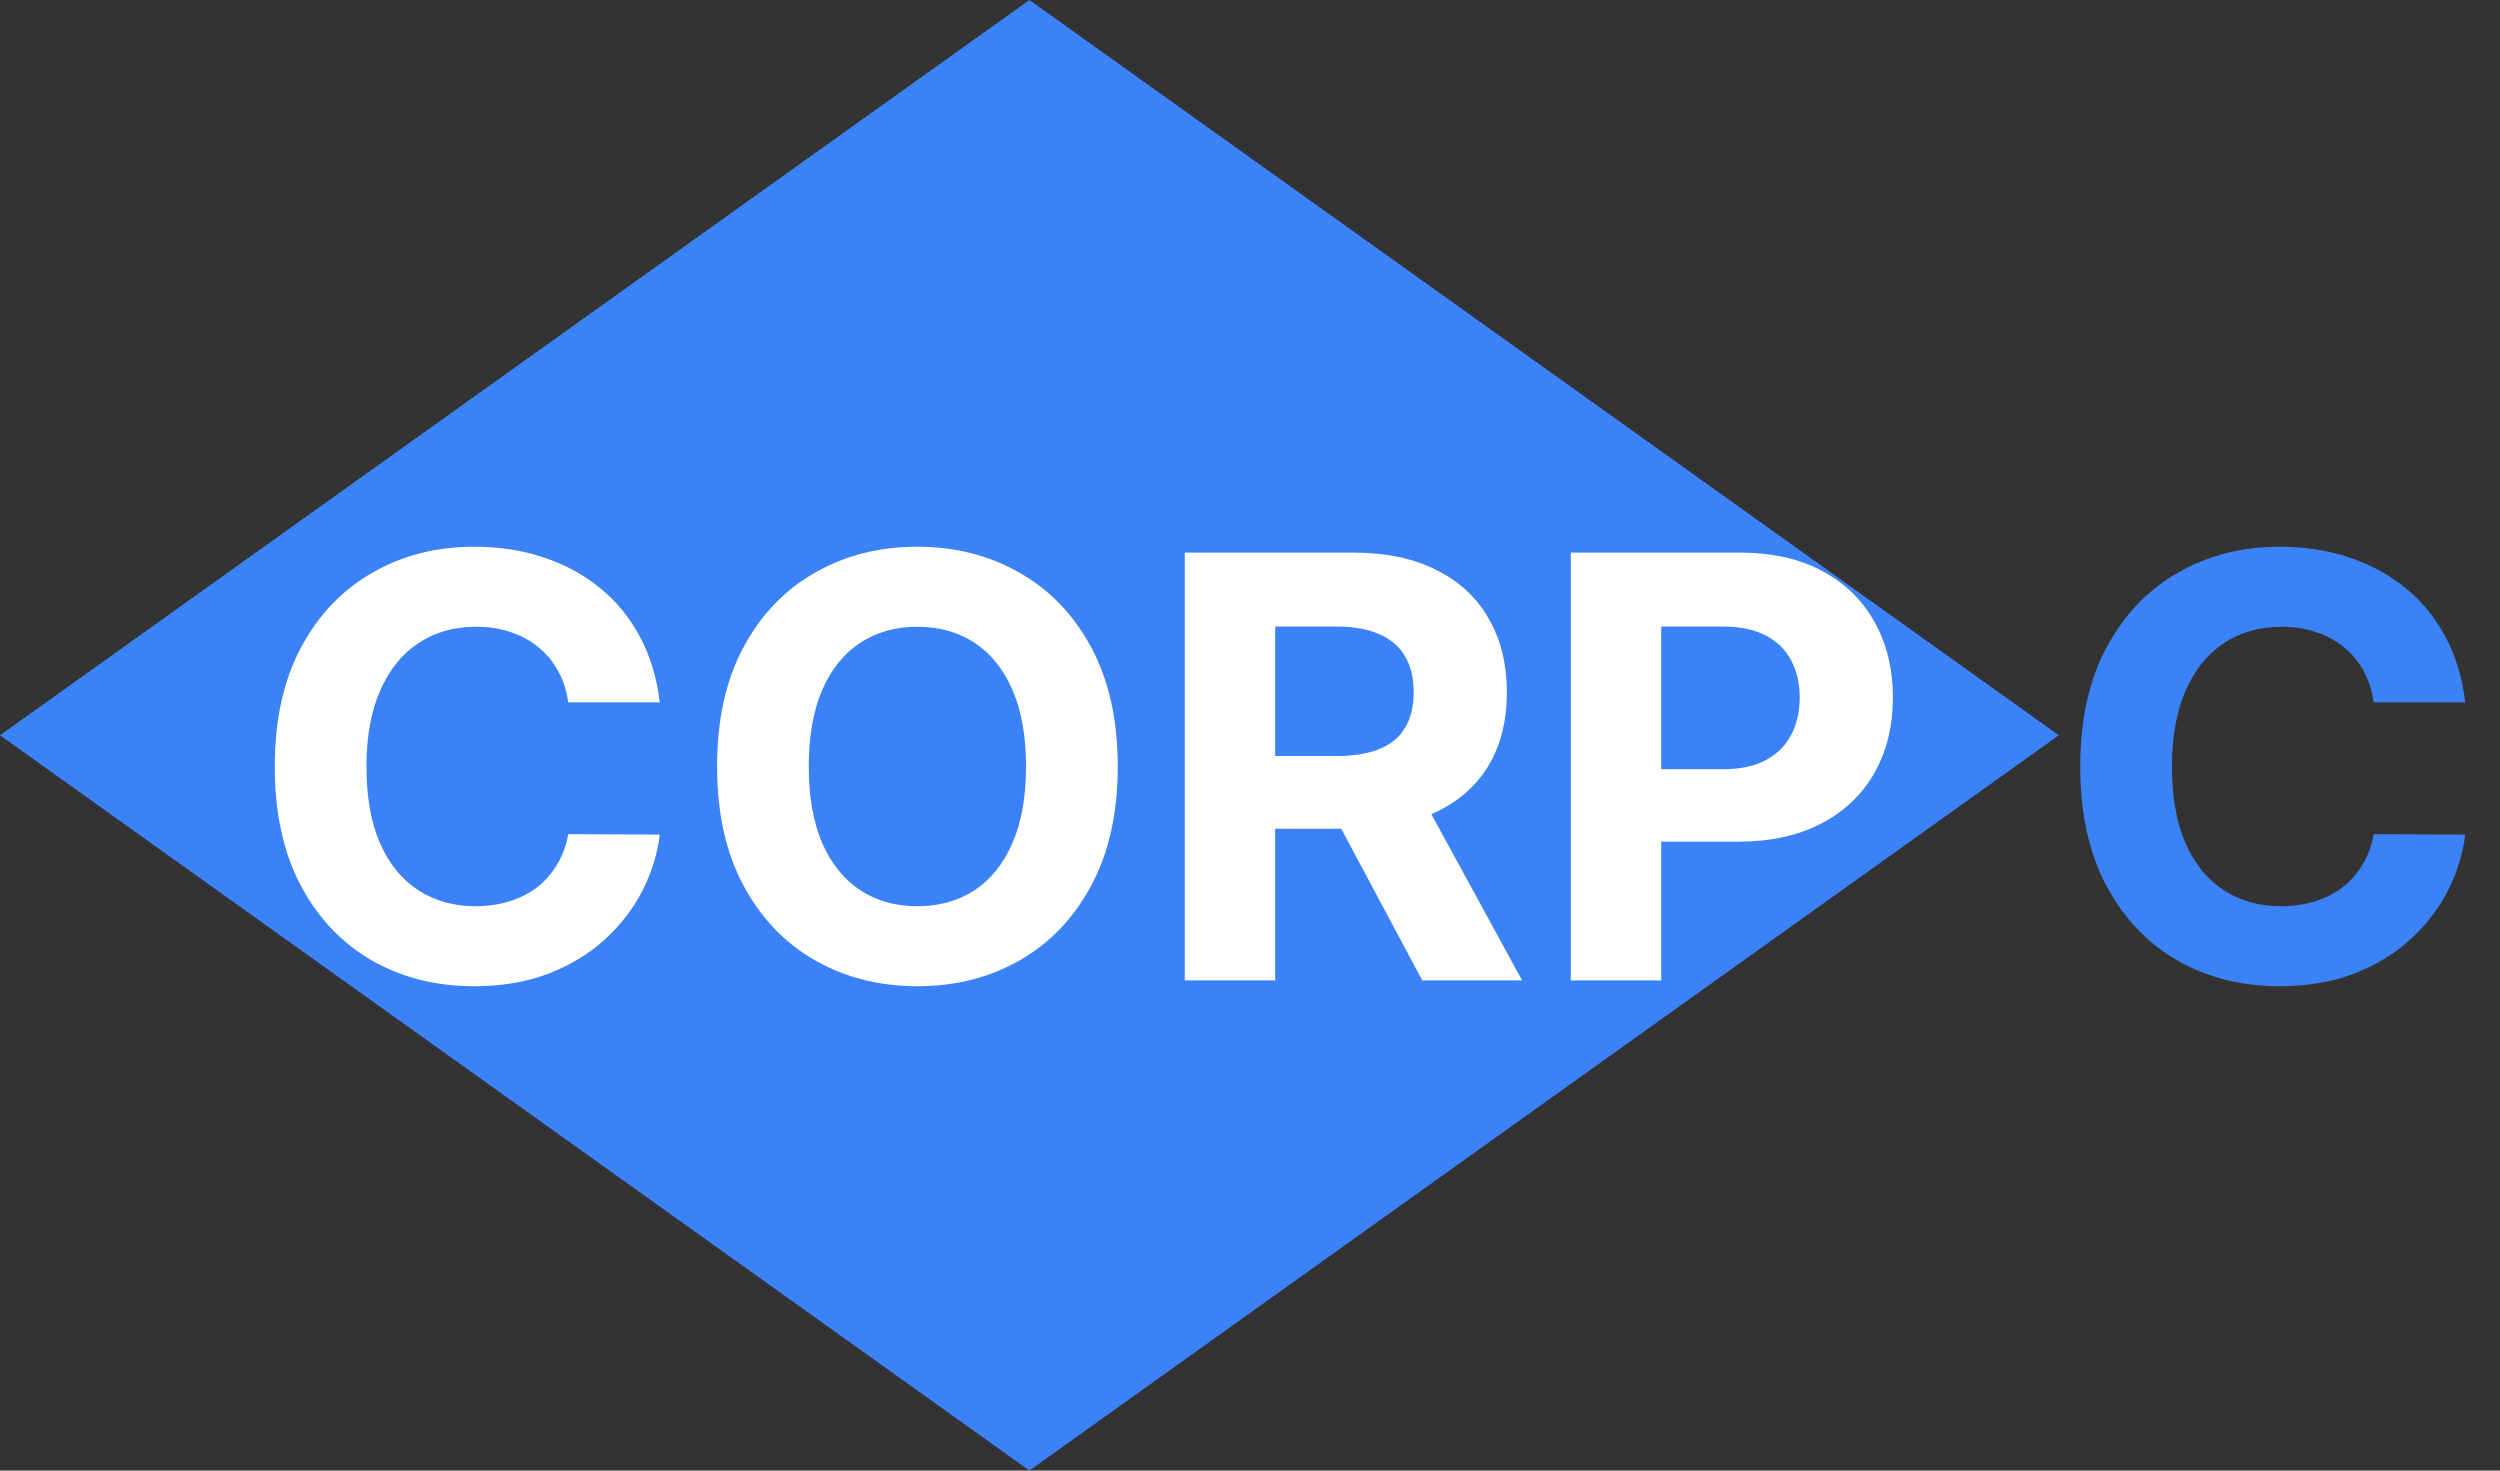
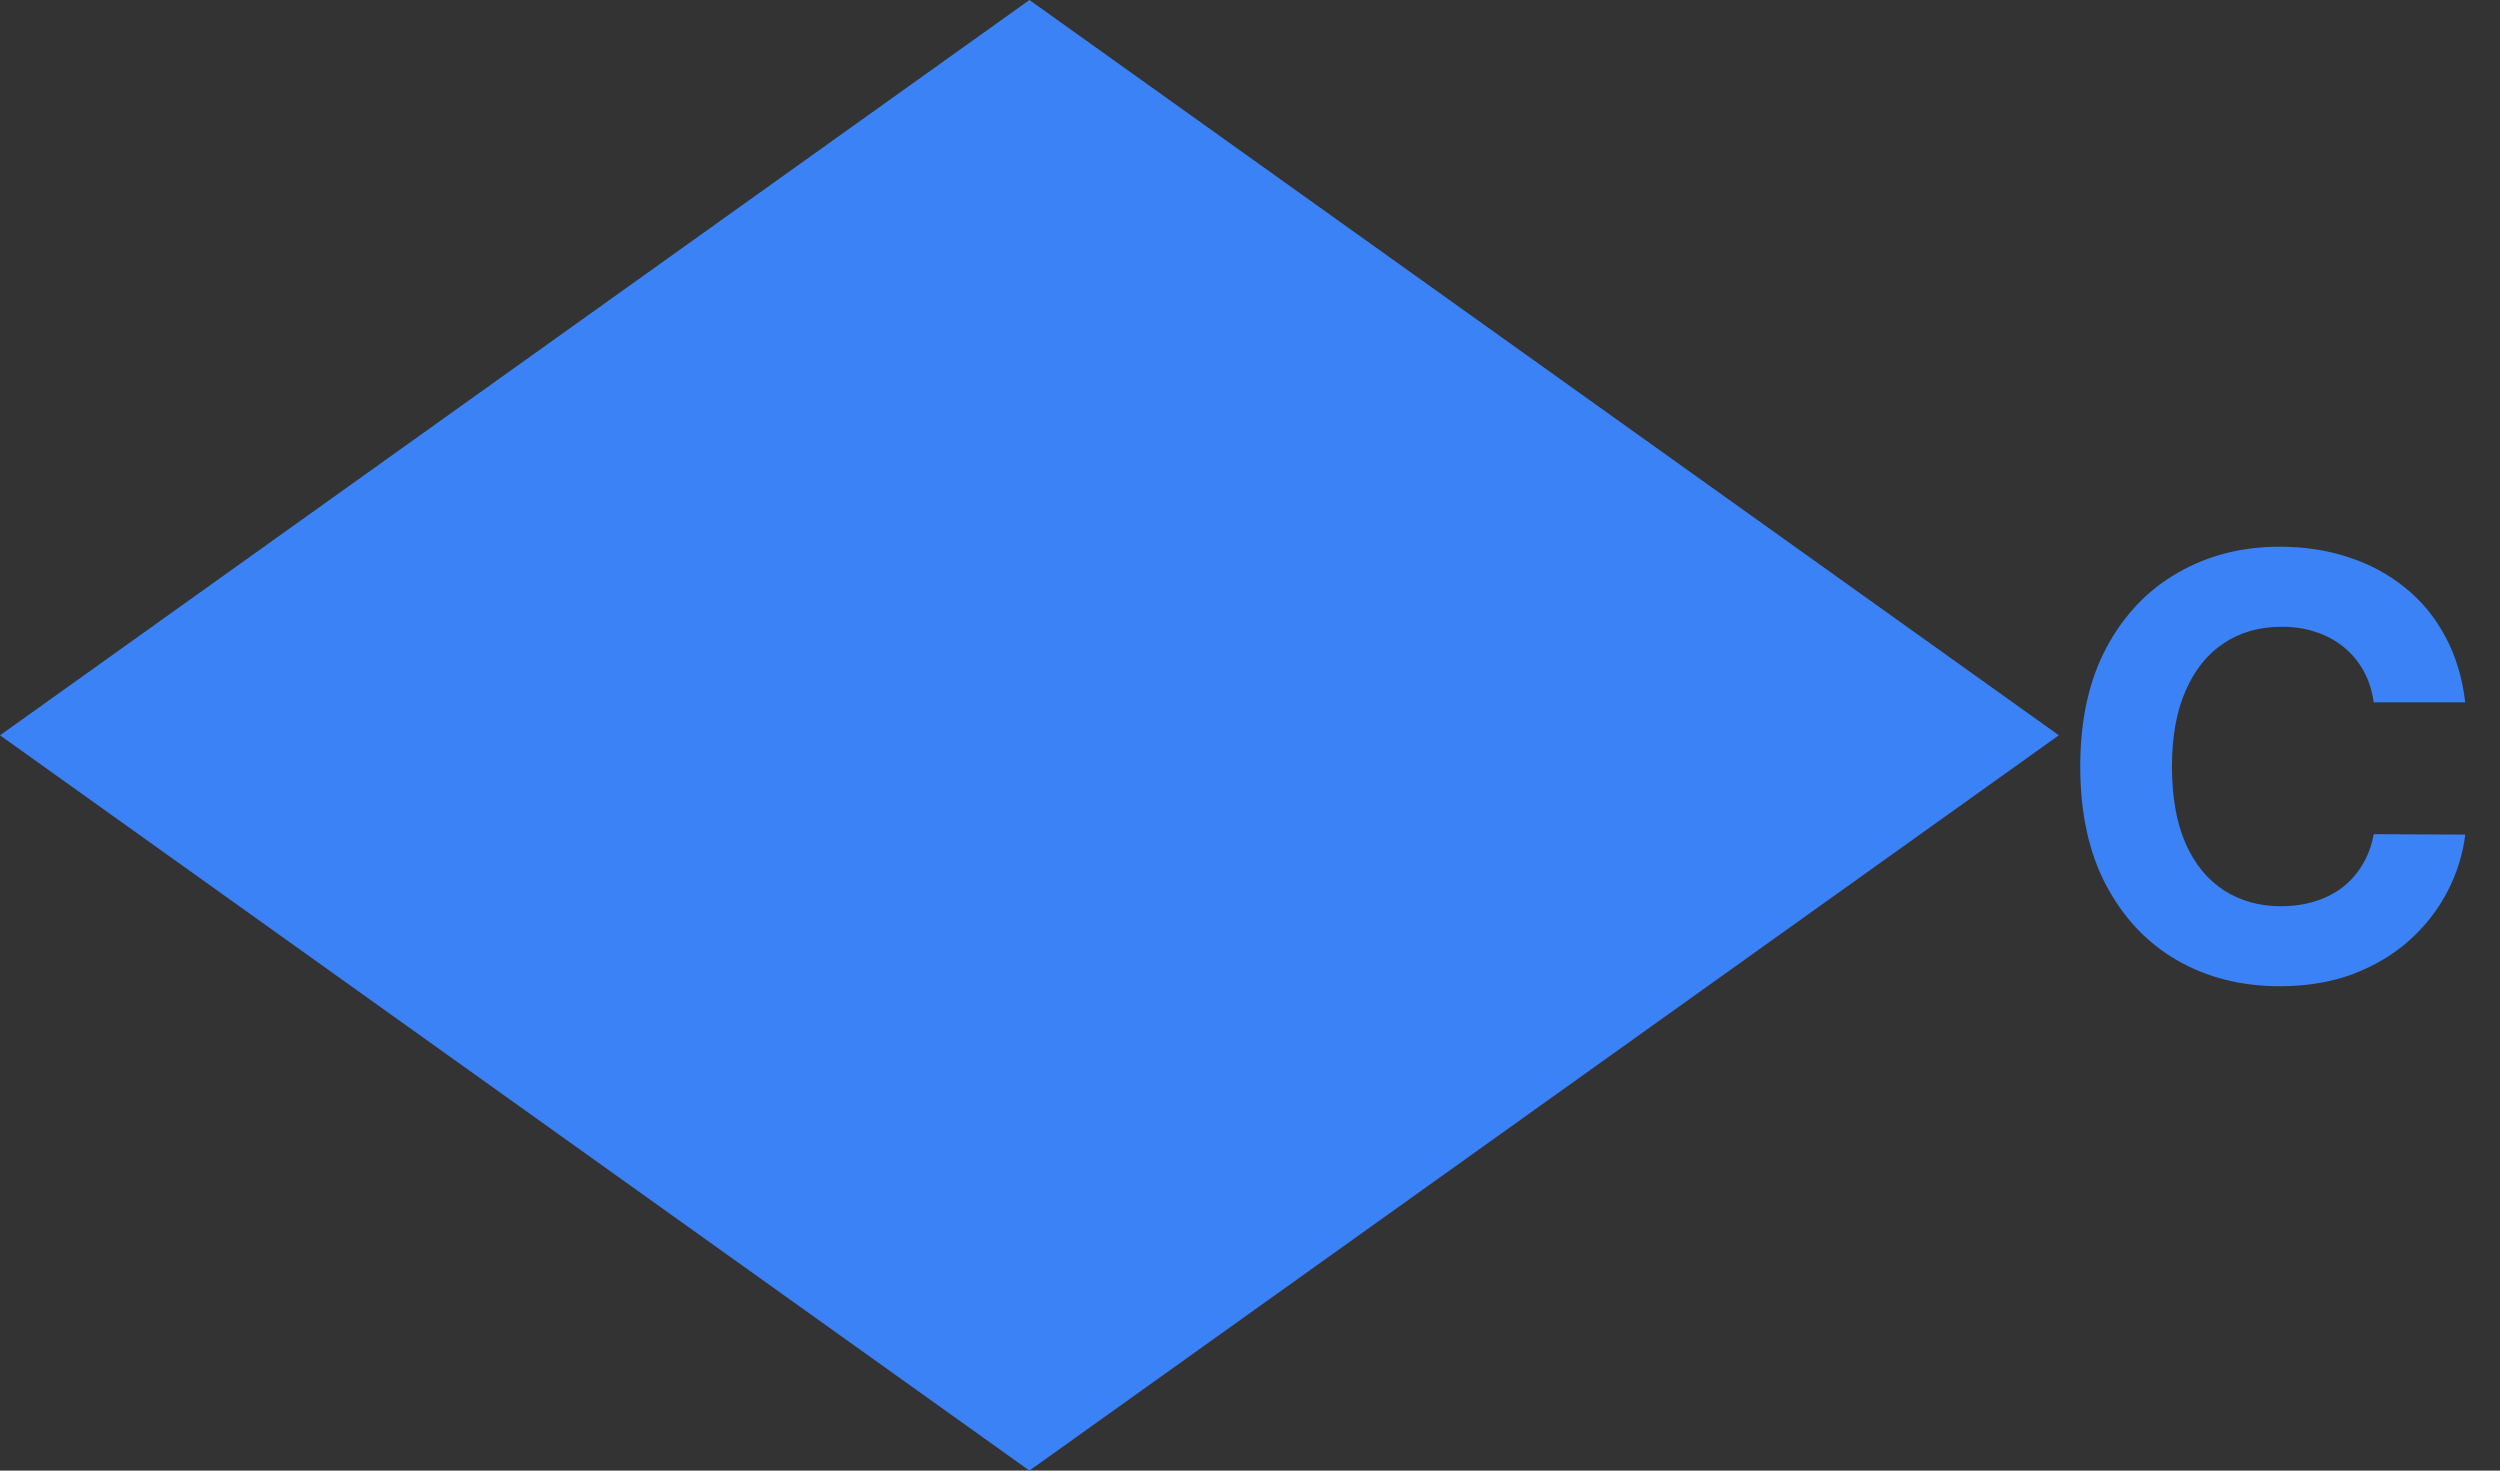
<svg xmlns="http://www.w3.org/2000/svg" width="51" height="30" viewBox="0 0 51 30" fill="none">
  <rect x="0" y="0" width="51" height="30" fill="#333333" stroke="none" />
  <path d="M21 0L42 15L21 30L0 15L21 0Z" fill="#3B82F6" />
-   <path d="M13.459 14.328H11.592C11.558 14.087 11.489 13.872 11.383 13.685C11.278 13.494 11.143 13.332 10.979 13.199C10.814 13.065 10.624 12.963 10.408 12.892C10.195 12.821 9.963 12.786 9.713 12.786C9.261 12.786 8.868 12.898 8.533 13.122C8.197 13.344 7.938 13.668 7.753 14.094C7.568 14.517 7.476 15.031 7.476 15.636C7.476 16.259 7.568 16.781 7.753 17.204C7.94 17.628 8.202 17.947 8.537 18.163C8.872 18.379 9.26 18.487 9.7 18.487C9.947 18.487 10.176 18.454 10.386 18.389C10.599 18.324 10.788 18.229 10.953 18.104C11.118 17.976 11.254 17.821 11.362 17.639C11.473 17.457 11.55 17.25 11.592 17.017L13.459 17.026C13.411 17.426 13.29 17.812 13.097 18.185C12.906 18.554 12.649 18.885 12.325 19.178C12.004 19.467 11.621 19.697 11.175 19.868C10.732 20.035 10.23 20.119 9.67 20.119C8.892 20.119 8.196 19.943 7.582 19.591C6.972 19.239 6.489 18.729 6.134 18.061C5.781 17.393 5.605 16.585 5.605 15.636C5.605 14.685 5.784 13.875 6.142 13.207C6.5 12.54 6.986 12.031 7.599 11.682C8.213 11.329 8.903 11.153 9.67 11.153C10.176 11.153 10.645 11.224 11.077 11.367C11.511 11.508 11.896 11.716 12.232 11.989C12.567 12.258 12.839 12.589 13.05 12.982C13.263 13.374 13.399 13.822 13.459 14.328ZM22.802 15.636C22.802 16.588 22.621 17.398 22.261 18.065C21.903 18.733 21.414 19.243 20.795 19.595C20.178 19.945 19.485 20.119 18.715 20.119C17.94 20.119 17.244 19.943 16.627 19.591C16.011 19.239 15.523 18.729 15.165 18.061C14.807 17.393 14.629 16.585 14.629 15.636C14.629 14.685 14.807 13.875 15.165 13.207C15.523 12.54 16.011 12.031 16.627 11.682C17.244 11.329 17.94 11.153 18.715 11.153C19.485 11.153 20.178 11.329 20.795 11.682C21.414 12.031 21.903 12.54 22.261 13.207C22.621 13.875 22.802 14.685 22.802 15.636ZM20.931 15.636C20.931 15.02 20.839 14.5 20.654 14.077C20.472 13.653 20.215 13.332 19.883 13.114C19.55 12.895 19.161 12.786 18.715 12.786C18.269 12.786 17.88 12.895 17.548 13.114C17.215 13.332 16.957 13.653 16.772 14.077C16.59 14.5 16.499 15.02 16.499 15.636C16.499 16.253 16.59 16.773 16.772 17.196C16.957 17.619 17.215 17.94 17.548 18.159C17.88 18.378 18.269 18.487 18.715 18.487C19.161 18.487 19.55 18.378 19.883 18.159C20.215 17.94 20.472 17.619 20.654 17.196C20.839 16.773 20.931 16.253 20.931 15.636ZM24.169 20V11.273H27.612C28.271 11.273 28.834 11.391 29.299 11.626C29.768 11.859 30.125 12.19 30.369 12.619C30.616 13.046 30.74 13.547 30.74 14.124C30.74 14.703 30.615 15.202 30.365 15.619C30.115 16.034 29.753 16.352 29.278 16.574C28.806 16.796 28.235 16.906 27.565 16.906H25.26V15.423H27.267C27.619 15.423 27.912 15.375 28.145 15.278C28.378 15.182 28.551 15.037 28.664 14.844C28.781 14.651 28.839 14.411 28.839 14.124C28.839 13.834 28.781 13.589 28.664 13.391C28.551 13.192 28.376 13.041 28.14 12.939C27.907 12.834 27.613 12.781 27.258 12.781H26.014V20H24.169ZM28.882 16.028L31.051 20H29.014L26.892 16.028H28.882ZM32.044 20V11.273H35.487C36.149 11.273 36.713 11.399 37.179 11.652C37.645 11.902 38 12.25 38.244 12.696C38.491 13.139 38.615 13.651 38.615 14.23C38.615 14.81 38.49 15.321 38.24 15.764C37.99 16.207 37.627 16.553 37.153 16.8C36.681 17.047 36.11 17.171 35.44 17.171H33.245V15.692H35.142C35.497 15.692 35.789 15.631 36.02 15.508C36.252 15.383 36.426 15.212 36.539 14.993C36.656 14.771 36.714 14.517 36.714 14.23C36.714 13.94 36.656 13.688 36.539 13.472C36.426 13.253 36.252 13.084 36.02 12.964C35.787 12.842 35.491 12.781 35.133 12.781H33.889V20H32.044Z" fill="white" />
  <path d="M50.291 14.328H48.424C48.39 14.087 48.321 13.872 48.216 13.685C48.11 13.494 47.975 13.332 47.811 13.199C47.646 13.065 47.456 12.963 47.24 12.892C47.027 12.821 46.795 12.786 46.545 12.786C46.093 12.786 45.7 12.898 45.365 13.122C45.029 13.344 44.77 13.668 44.585 14.094C44.4 14.517 44.308 15.031 44.308 15.636C44.308 16.259 44.4 16.781 44.585 17.204C44.772 17.628 45.034 17.947 45.369 18.163C45.704 18.379 46.092 18.487 46.532 18.487C46.779 18.487 47.008 18.454 47.218 18.389C47.431 18.324 47.62 18.229 47.785 18.104C47.95 17.976 48.086 17.821 48.194 17.639C48.305 17.457 48.382 17.25 48.424 17.017L50.291 17.026C50.242 17.426 50.122 17.812 49.929 18.185C49.738 18.554 49.481 18.885 49.157 19.178C48.836 19.467 48.453 19.697 48.007 19.868C47.564 20.035 47.062 20.119 46.502 20.119C45.724 20.119 45.028 19.943 44.414 19.591C43.804 19.239 43.321 18.729 42.966 18.061C42.613 17.393 42.437 16.585 42.437 15.636C42.437 14.685 42.616 13.875 42.974 13.207C43.332 12.54 43.818 12.031 44.431 11.682C45.045 11.329 45.735 11.153 46.502 11.153C47.008 11.153 47.477 11.224 47.909 11.367C48.343 11.508 48.728 11.716 49.064 11.989C49.399 12.258 49.672 12.589 49.882 12.982C50.095 13.374 50.231 13.822 50.291 14.328Z" fill="#3B82F6" />
</svg>